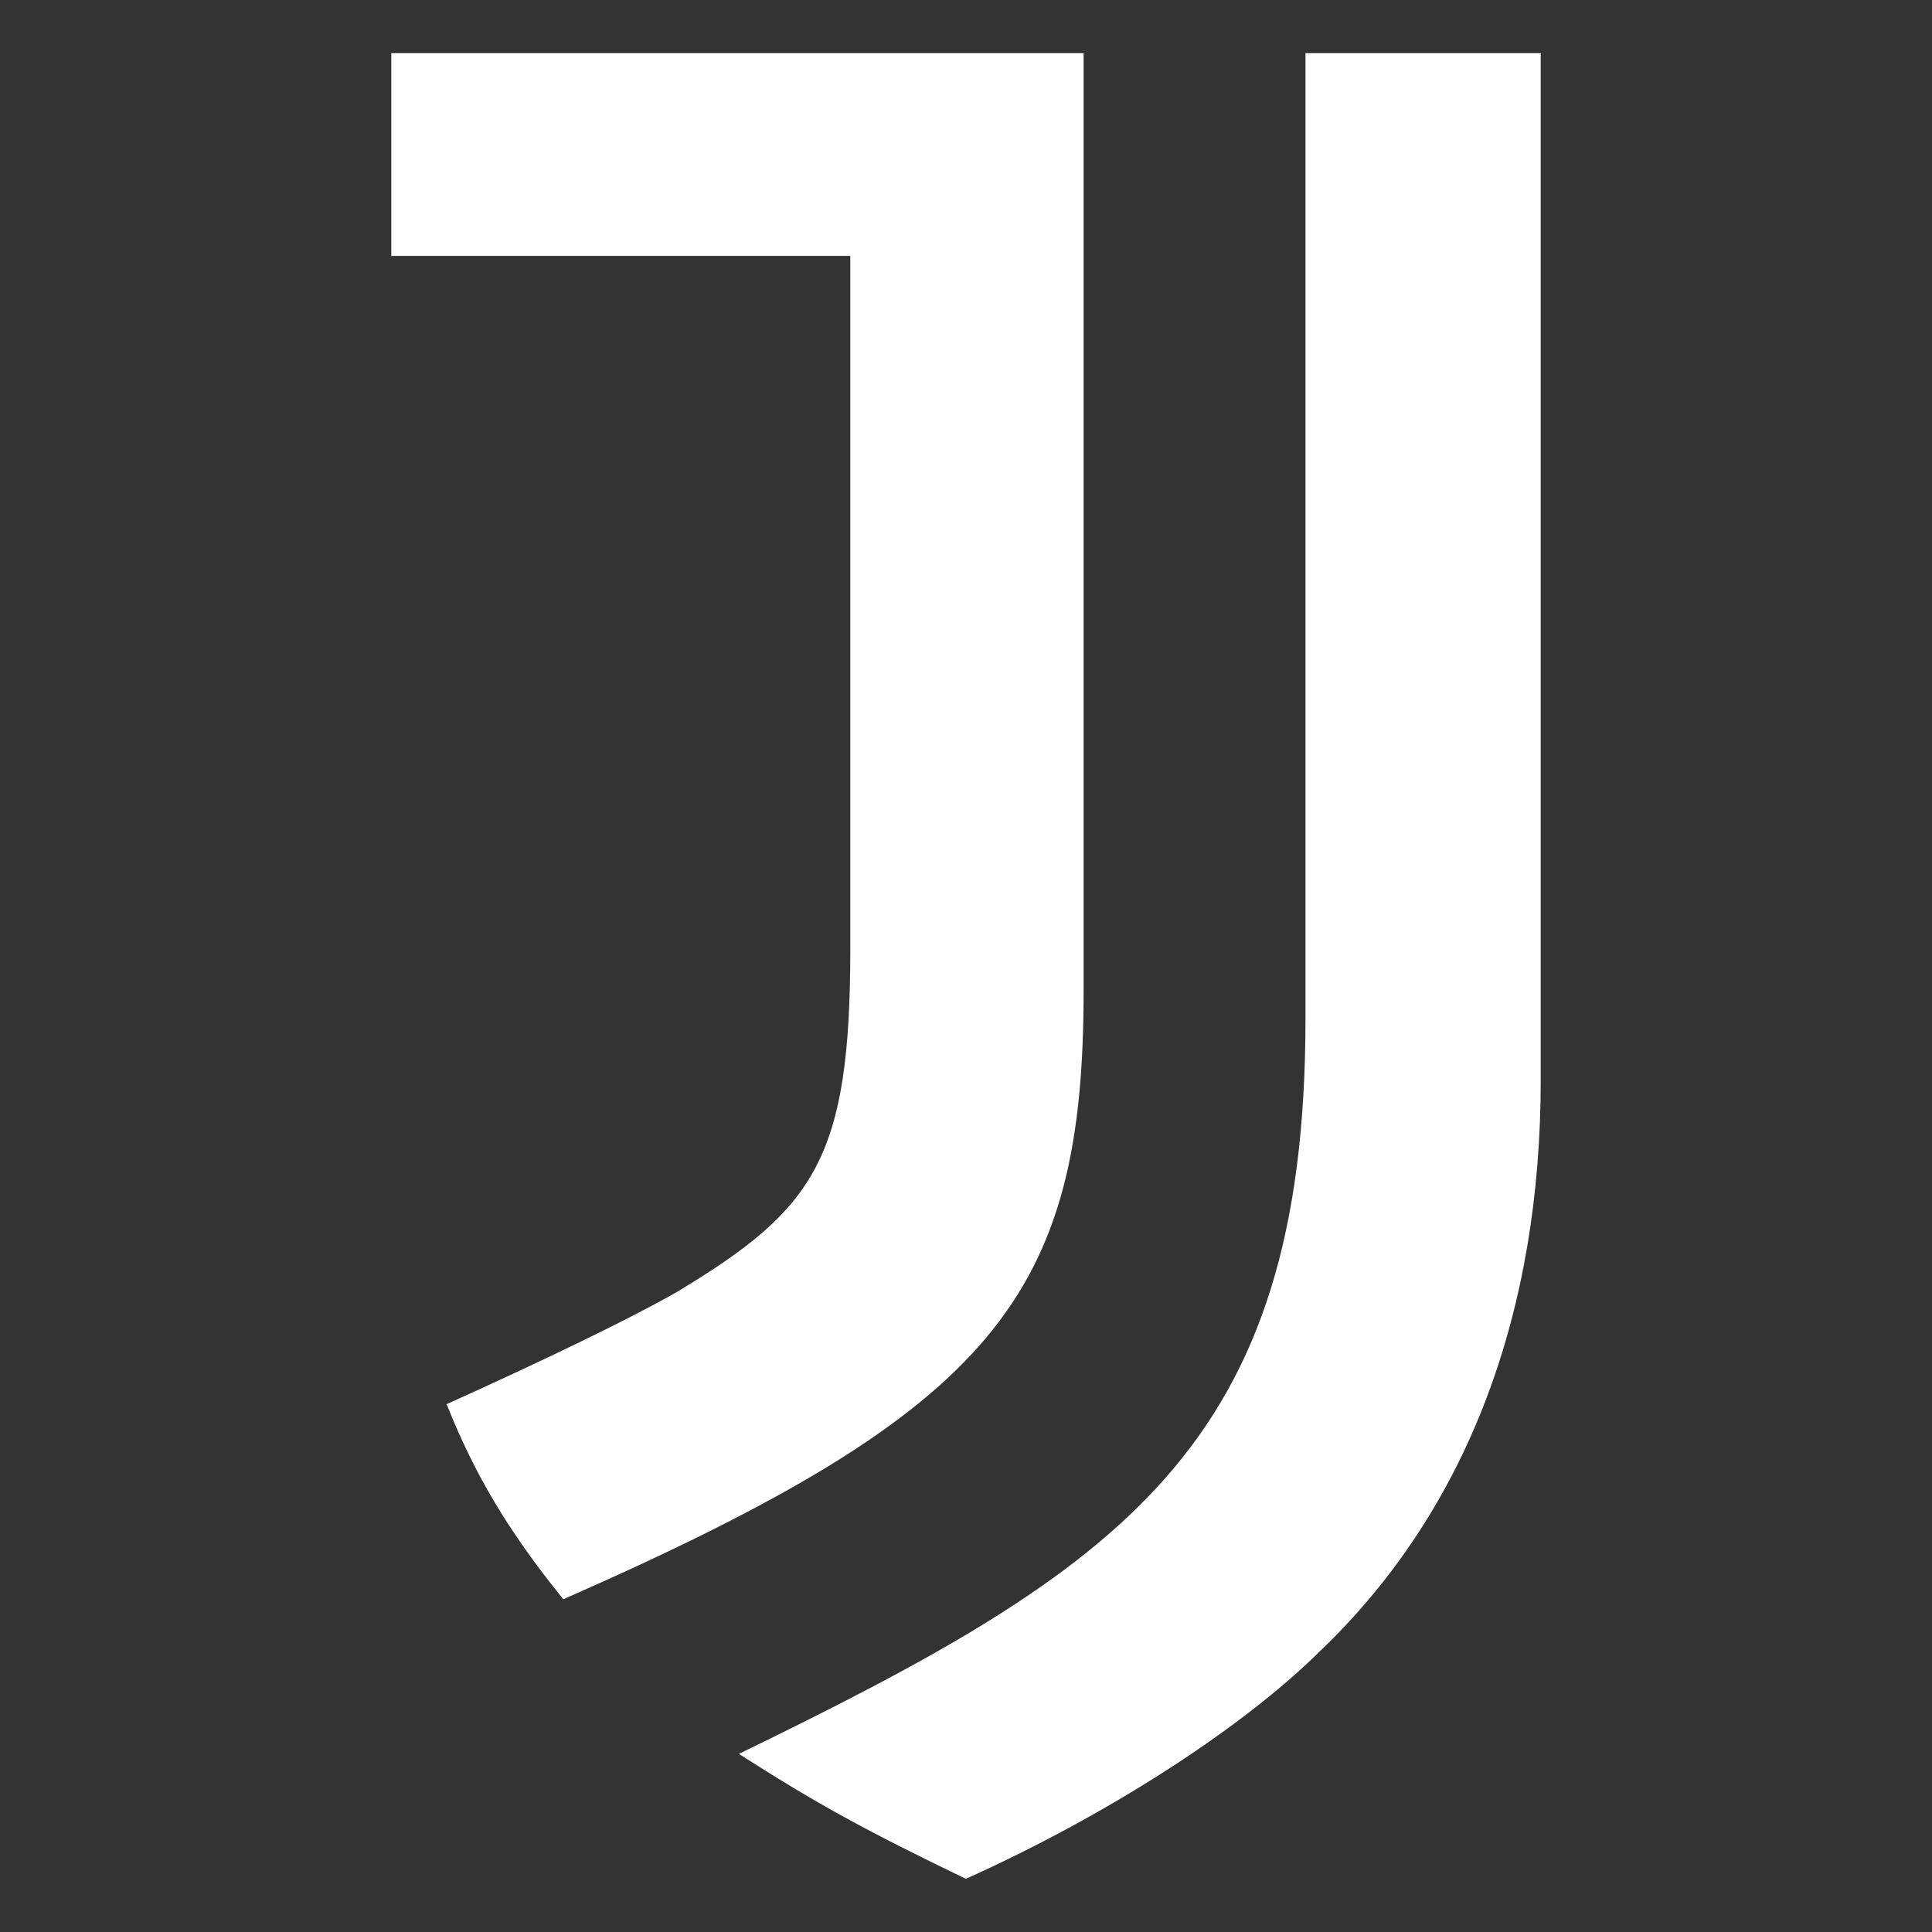
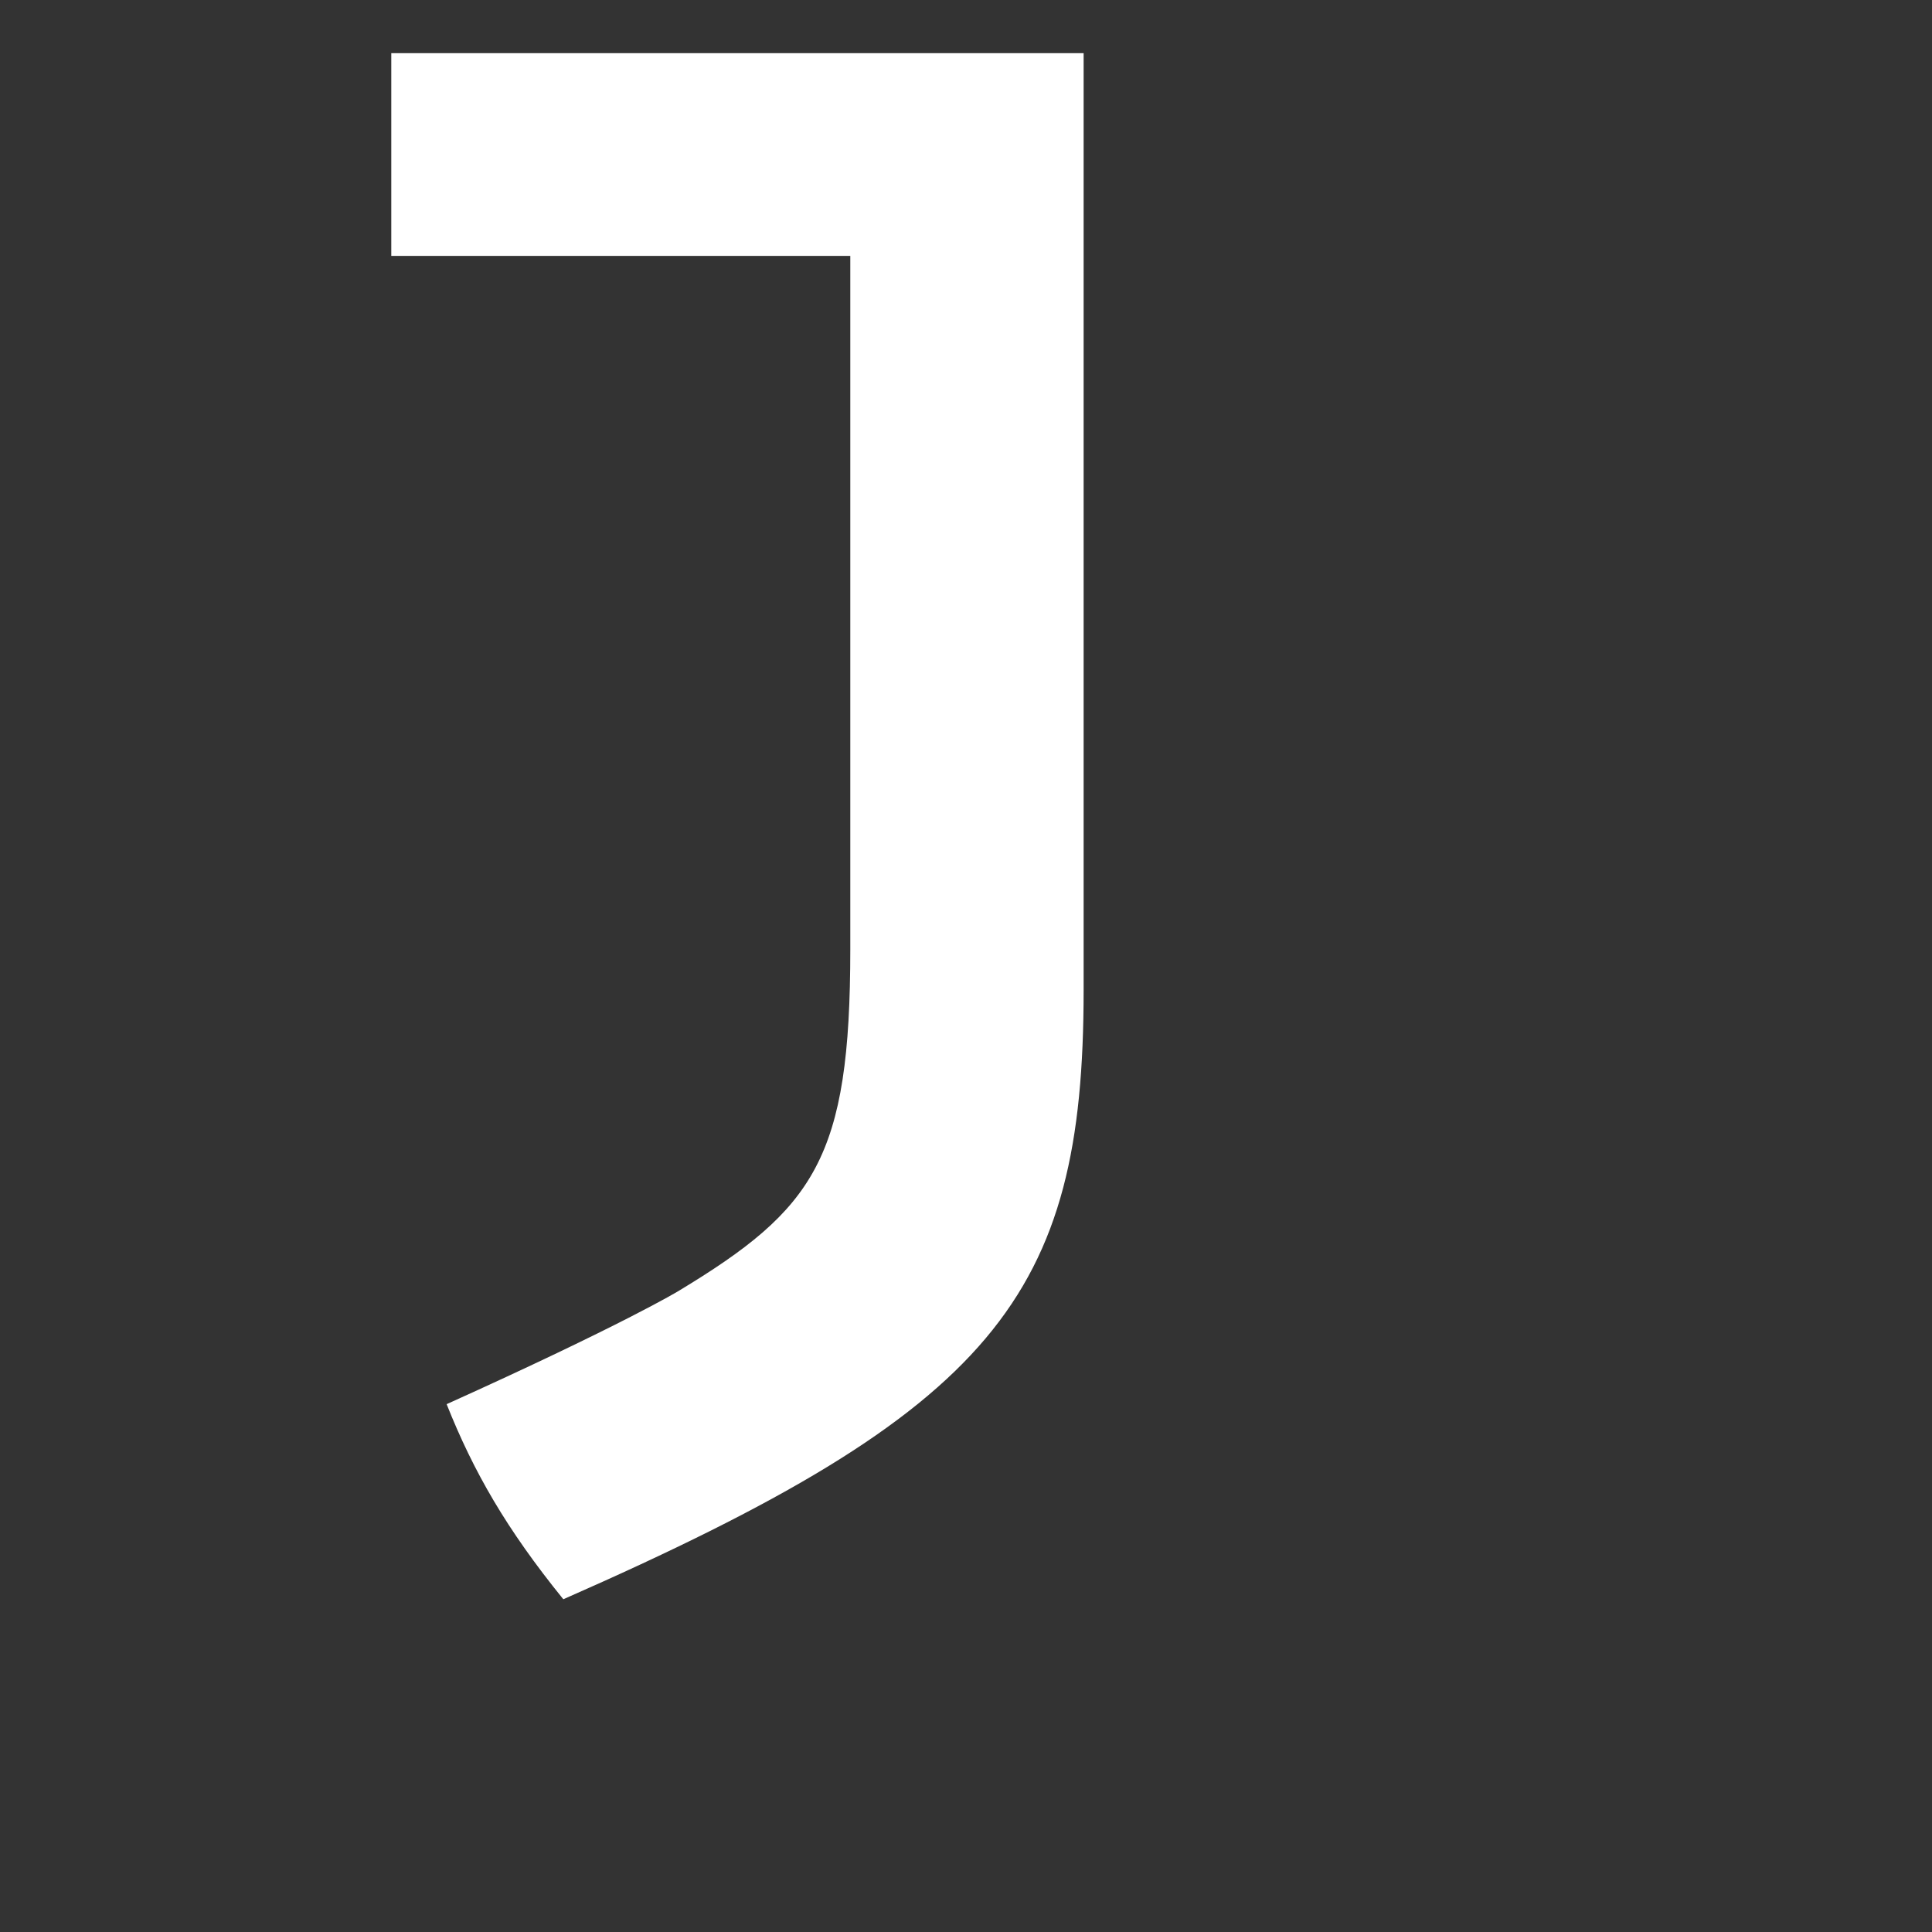
<svg xmlns="http://www.w3.org/2000/svg" version="1.0" id="Layer_1" x="0px" y="0px" width="800px" height="800px" viewBox="0 0 800 800" enable-background="new 0 0 800 800" xml:space="preserve">
  <rect x="0" y="0" width="800" height="800" fill="#333333" stroke="none" />
  <style type="text/css">
 	.st0{fill:#FFFFFF;}
 </style>
  <g>
    <path class="st0" d="M162.021,105.96V22.017h286.684v388.053c0,126.657-36.281,173.462-215.449,252.146   c-23.517-29.019-37.166-52.757-48.314-80.78c73.259-33.046,95.953-46.824,95.953-46.824   c56.412-34.078,71.192-54.949,71.192-141.482V105.96H162.021" />
-     <path class="st0" d="M540.573,22.017h97.406V447.29c0,94.566-29.096,177.051-91.771,236.784c-32.277,31.844-87.912,67.674-146.268,93.909   c-42.02-20.269-61.789-31.136-93.986-51.734c158.975-77.313,234.618-126.845,234.618-304.302V22.017" />
  </g>
</svg>